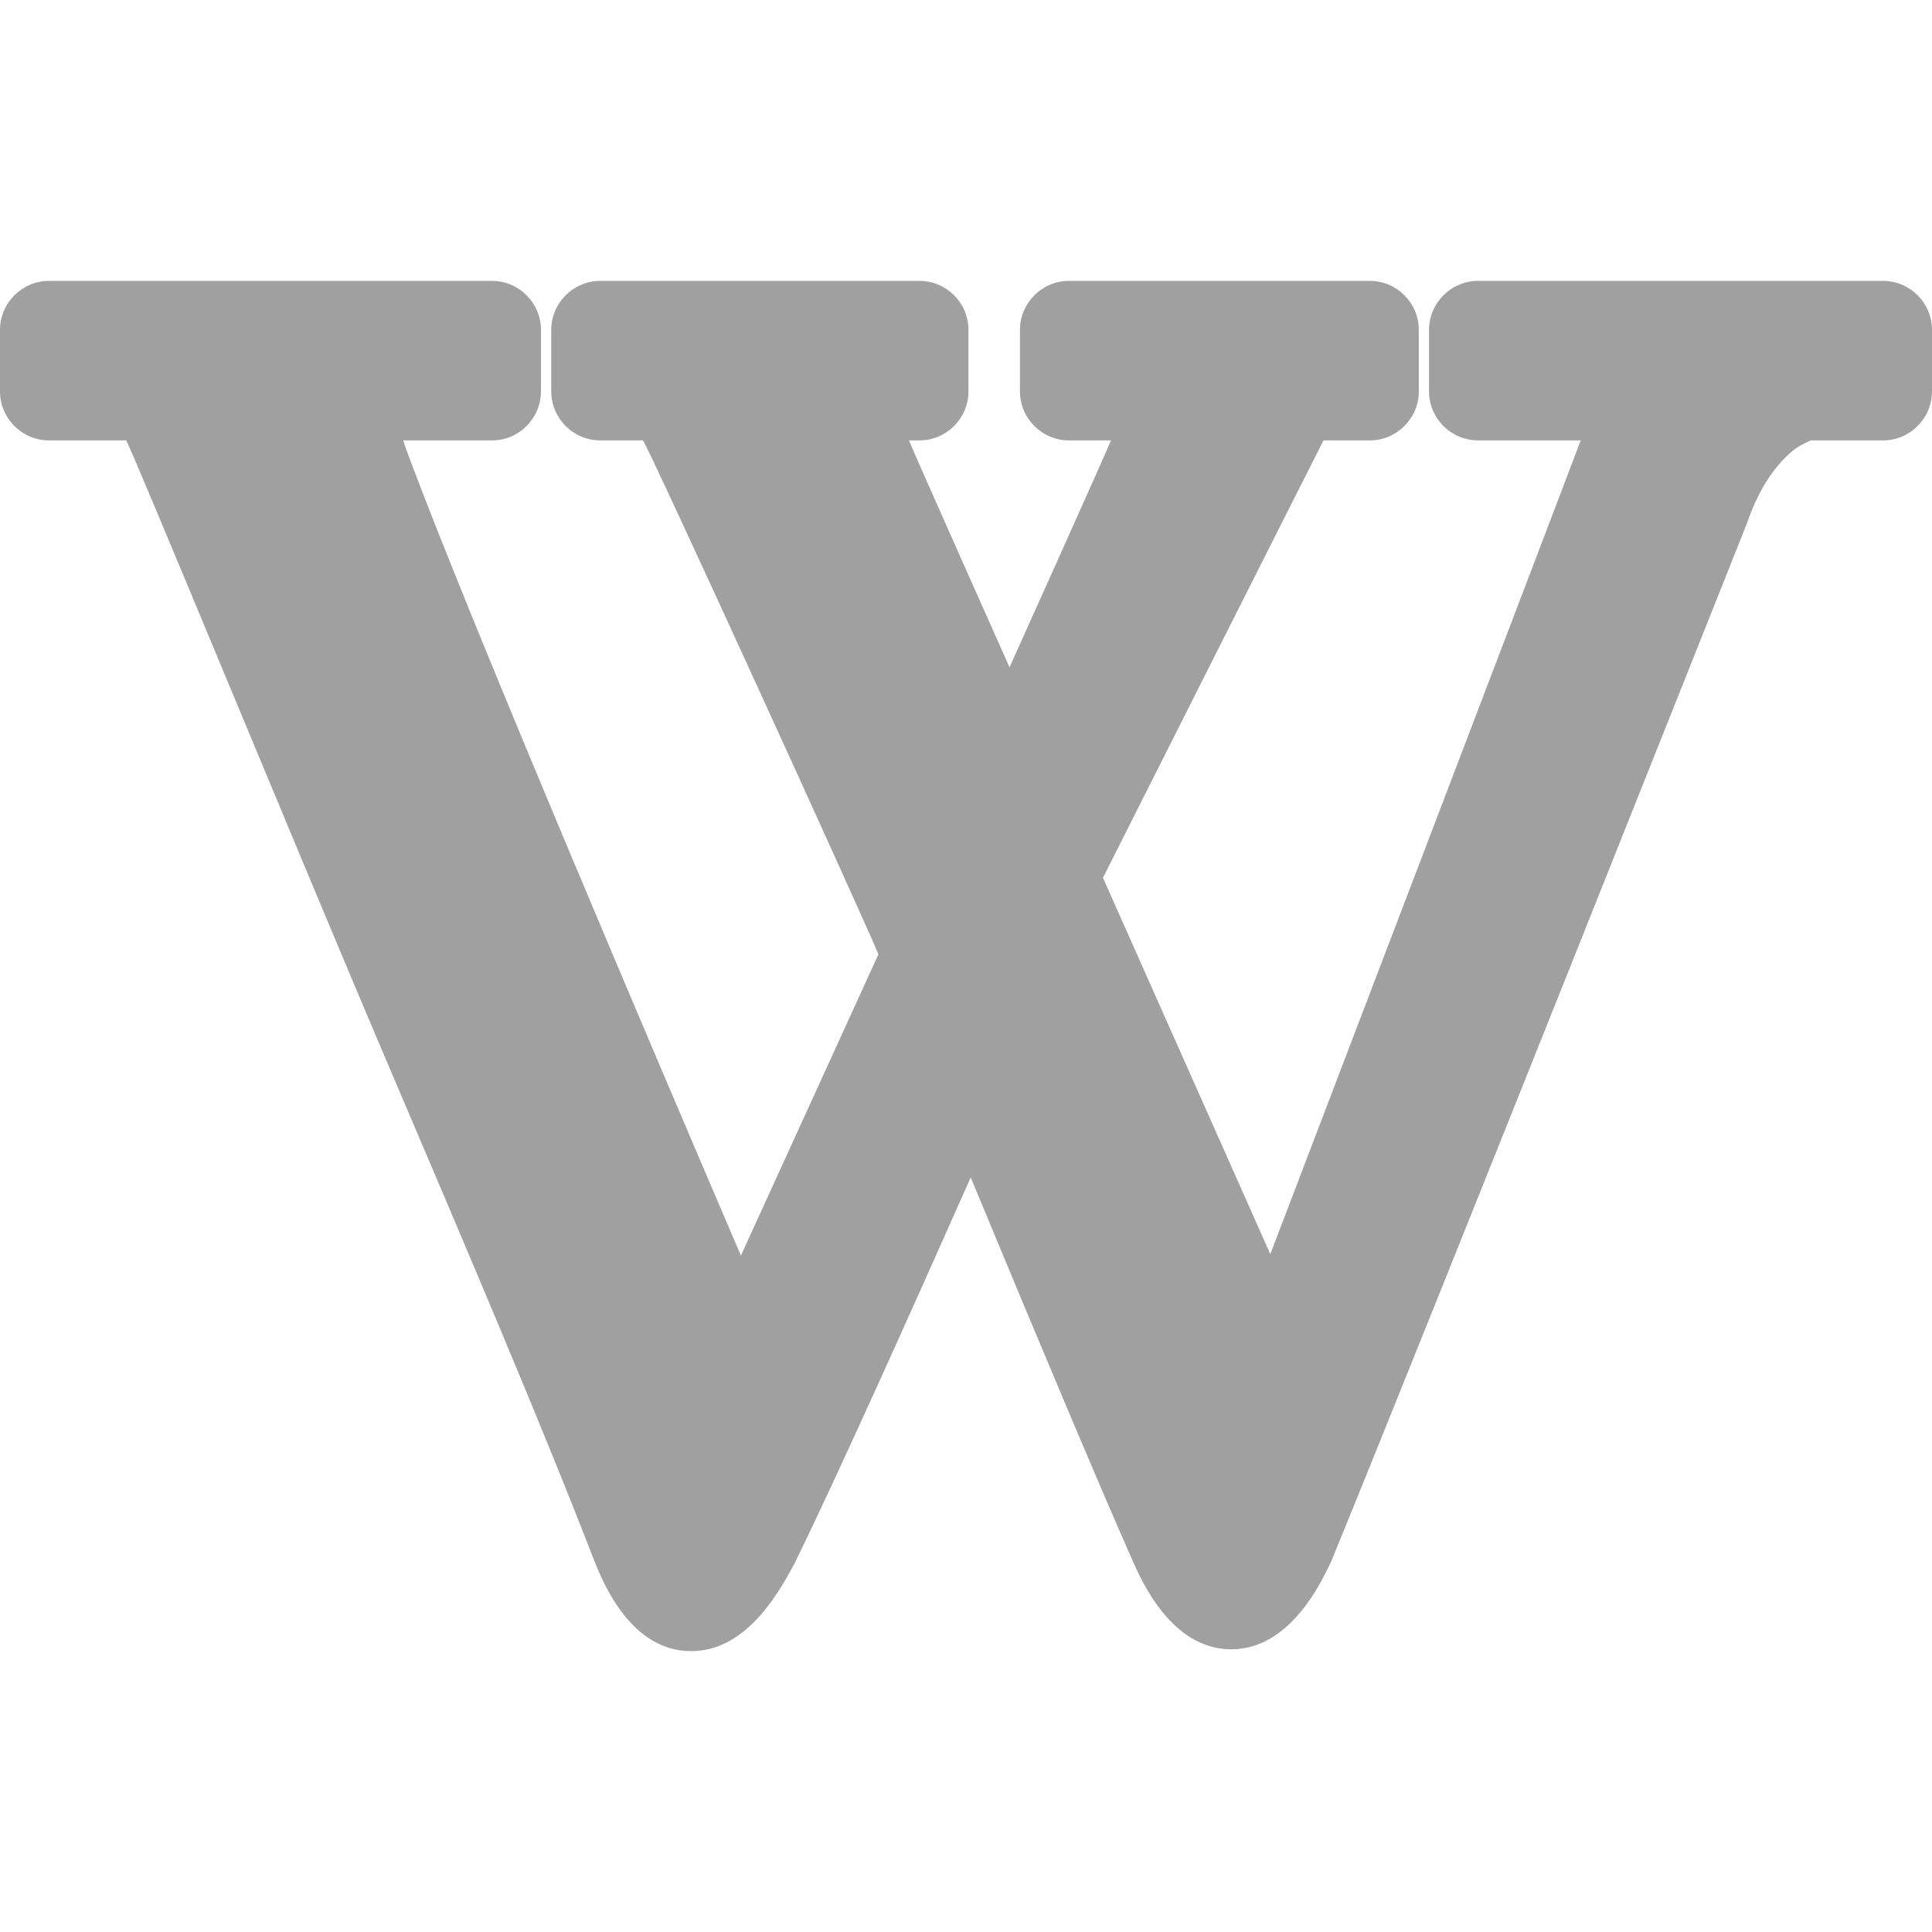
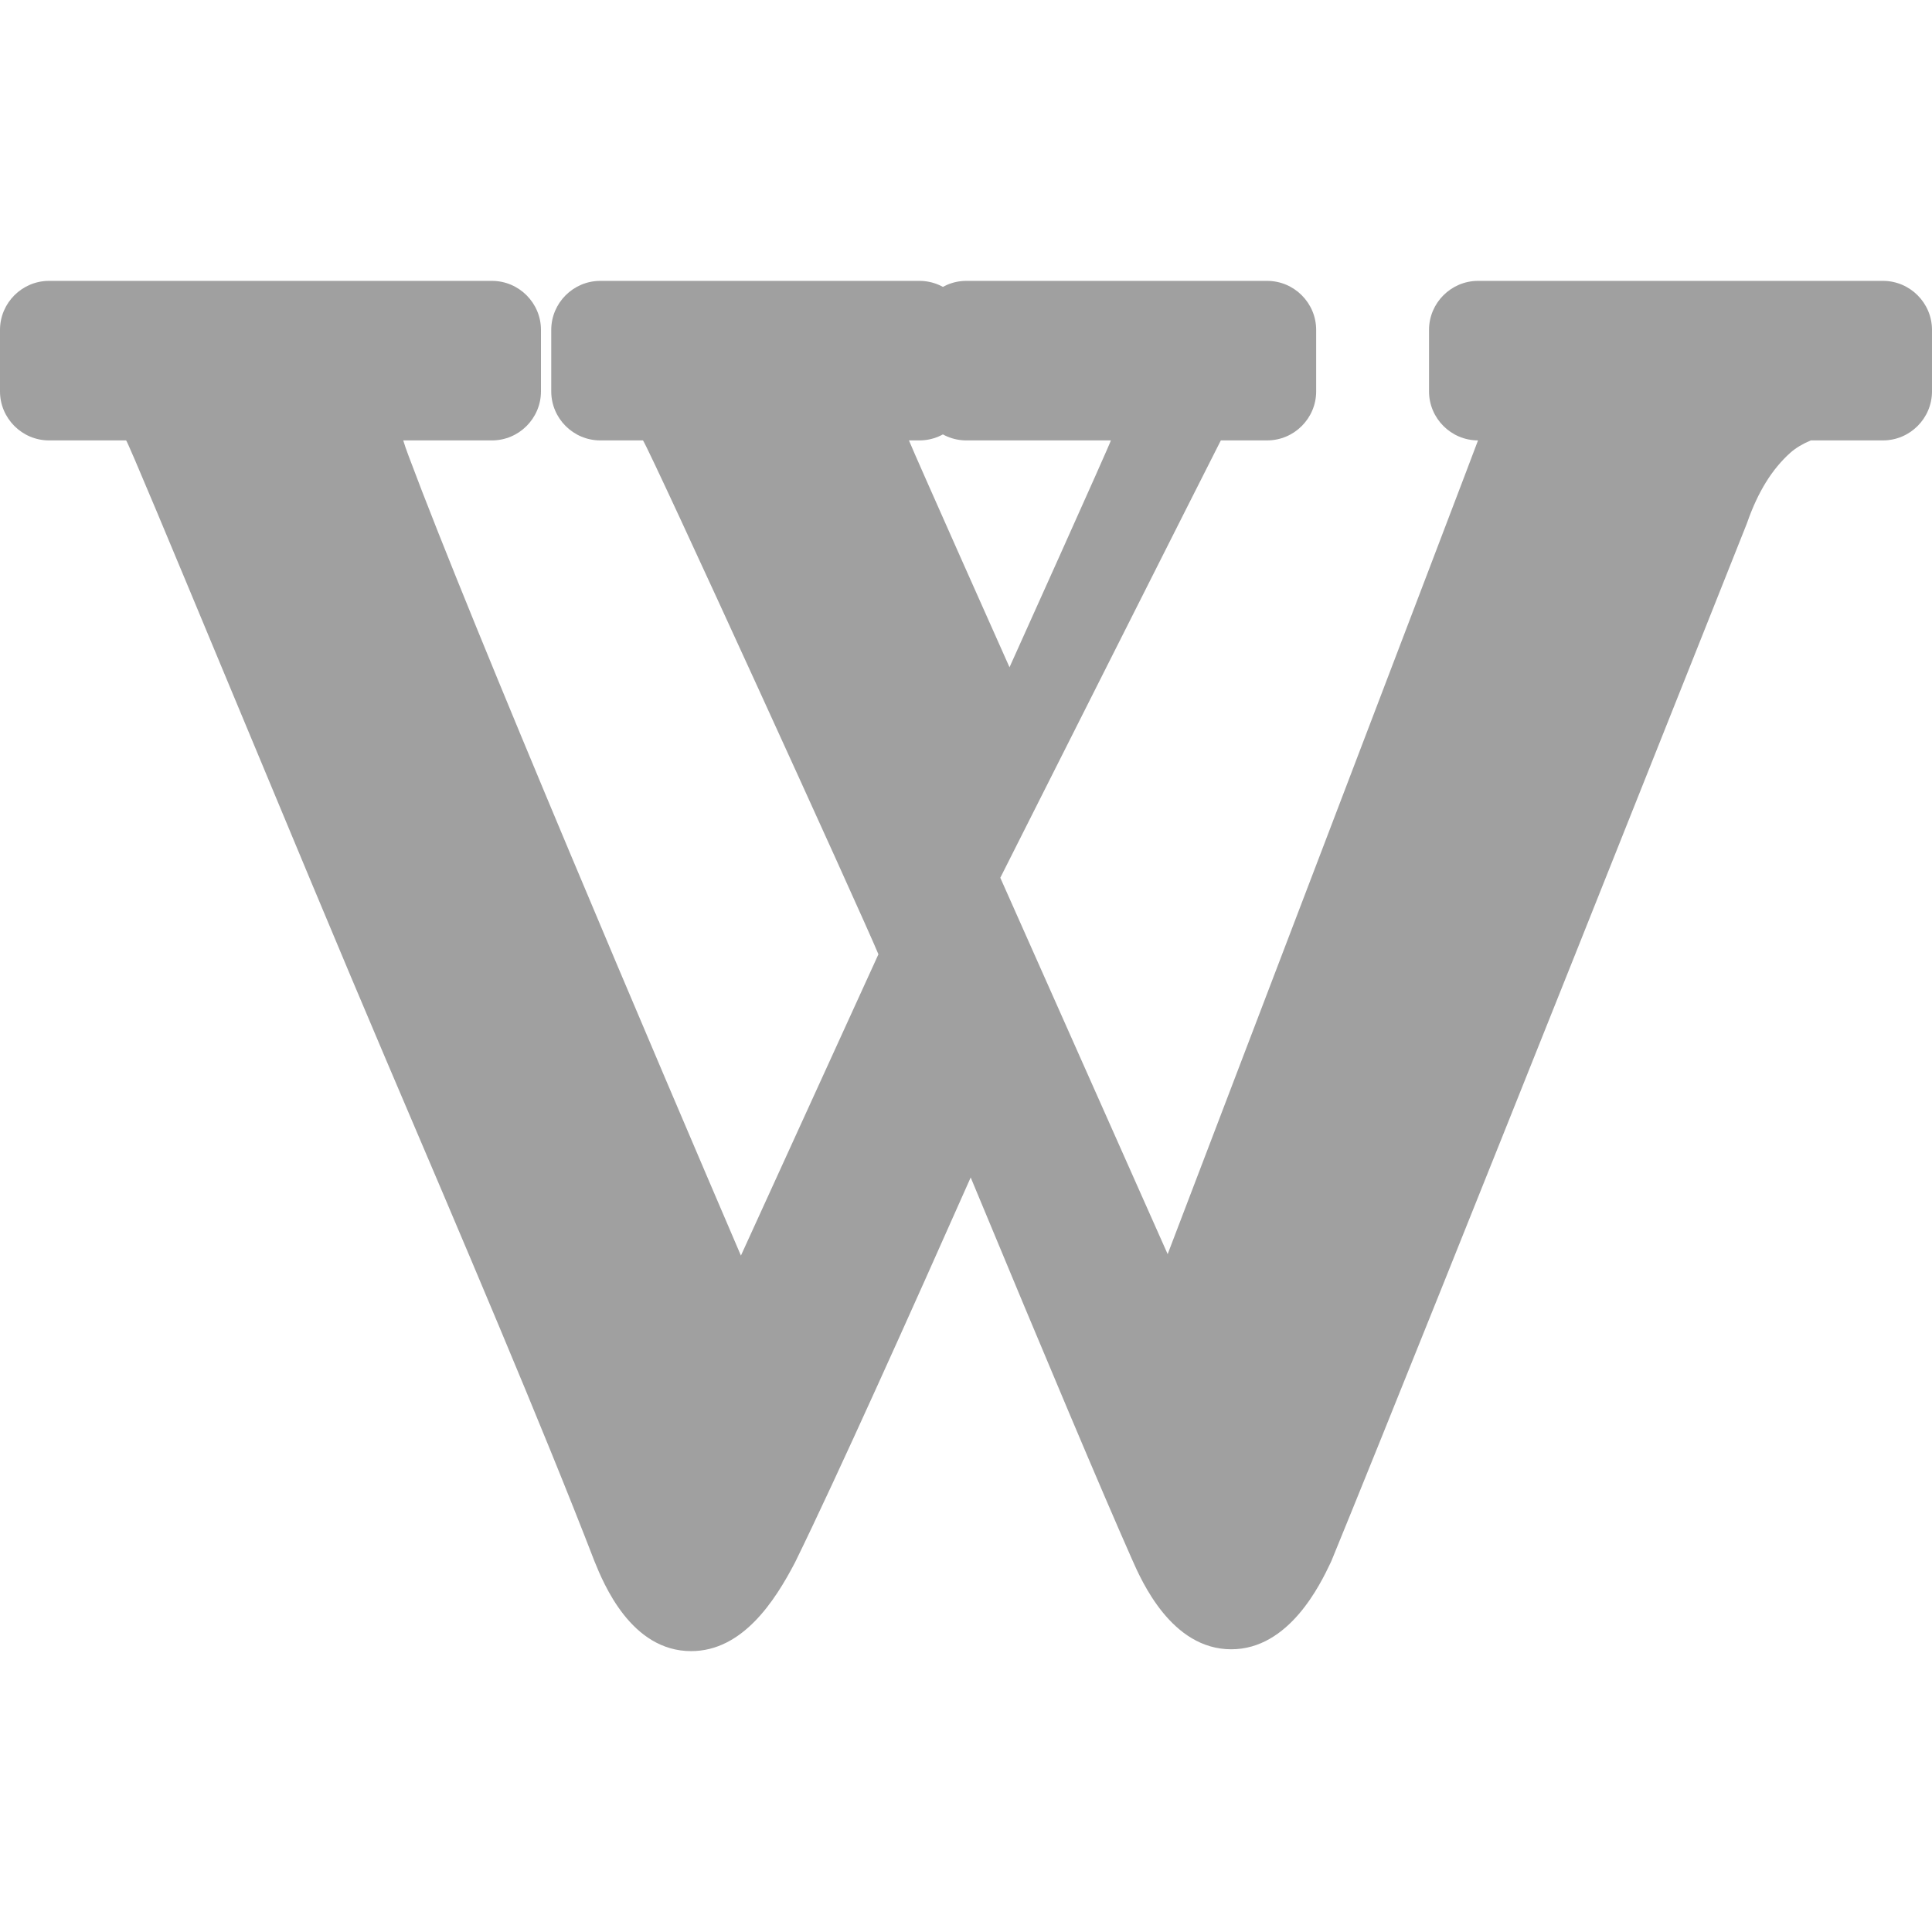
<svg xmlns="http://www.w3.org/2000/svg" version="1.1" id="Layer_1" x="0px" y="0px" viewBox="0 0 512 512" style="enable-background:new 0 0 512 512;" xml:space="preserve">
-   <path style="fill:#A0A0A0;" d="M499.016,74.436H391.691c-7.141,0-12.984,5.843-12.984,12.984v16.307  c0,7.141,5.843,12.984,12.984,12.984h27.204c0.073,0.067-82.25,215.646-82.25,215.646l-44.351-99.742  c0,0,58.236-115.591,58.445-115.906h12.278c7.141,0,12.984-5.843,12.984-12.984V87.421c0-7.141-5.843-12.984-12.984-12.984h-79.733  c-7.141,0-12.984,5.843-12.984,12.984v16.307c0,7.141,5.843,12.984,12.984,12.984H294.4c-0.487,1.591-26.869,60.124-26.869,60.124  s-25.048-56.115-26.649-60.124h2.788c7.143,0,12.984-5.843,12.984-12.984V87.421c0-7.141-5.841-12.984-12.984-12.984h-84.6  c-7.141,0-12.984,5.843-12.984,12.984v16.307c0,7.141,5.843,12.984,12.984,12.984h11.329c2.207,3.292,58.122,125.827,62.394,136.184  l-36.44,79.847c-20.919-48.777-71.073-166.367-88.067-211.911c-0.62-1.621-1.071-2.969-1.422-4.119h23.514  c7.141,0,12.984-5.843,12.984-12.984V87.421c0-7.141-5.843-12.984-12.984-12.984H12.984C5.843,74.436,0,80.279,0,87.421v16.307  c0,7.141,5.843,12.984,12.984,12.984h20.442c1.125,1.268,46.688,112.117,68.804,163.965c20.434,47.899,41.561,97.427,55.237,132.884  c0.026,0.07,0.054,0.138,0.081,0.206c2.396,5.885,9.681,23.797,25.608,23.797c13.666,0,22.221-13.343,27.468-23.378  c0.047-0.091,0.097-0.187,0.143-0.281c11.003-22.443,30.878-66.71,46.477-101.865c20.496,49.389,34.845,83.354,42.715,101.115  c2.602,5.916,10.517,23.92,26.337,23.922h0.003c15.378,0,23.62-17.272,26.327-22.946c0.099-0.208,0.19-0.417,0.279-0.63  c27.731-67.745,109.146-272.541,109.965-274.602c0.062-0.157,0.122-0.315,0.177-0.476c2.827-8.079,6.586-14.133,11.439-18.464  c1.446-1.277,3.266-2.352,5.4-3.249h19.129c7.141,0,12.984-5.843,12.984-12.984V87.421C512,80.279,506.157,74.436,499.016,74.436z" />
+   <path style="fill:#A0A0A0;" d="M499.016,74.436H391.691c-7.141,0-12.984,5.843-12.984,12.984v16.307  c0,7.141,5.843,12.984,12.984,12.984c0.073,0.067-82.25,215.646-82.25,215.646l-44.351-99.742  c0,0,58.236-115.591,58.445-115.906h12.278c7.141,0,12.984-5.843,12.984-12.984V87.421c0-7.141-5.843-12.984-12.984-12.984h-79.733  c-7.141,0-12.984,5.843-12.984,12.984v16.307c0,7.141,5.843,12.984,12.984,12.984H294.4c-0.487,1.591-26.869,60.124-26.869,60.124  s-25.048-56.115-26.649-60.124h2.788c7.143,0,12.984-5.843,12.984-12.984V87.421c0-7.141-5.841-12.984-12.984-12.984h-84.6  c-7.141,0-12.984,5.843-12.984,12.984v16.307c0,7.141,5.843,12.984,12.984,12.984h11.329c2.207,3.292,58.122,125.827,62.394,136.184  l-36.44,79.847c-20.919-48.777-71.073-166.367-88.067-211.911c-0.62-1.621-1.071-2.969-1.422-4.119h23.514  c7.141,0,12.984-5.843,12.984-12.984V87.421c0-7.141-5.843-12.984-12.984-12.984H12.984C5.843,74.436,0,80.279,0,87.421v16.307  c0,7.141,5.843,12.984,12.984,12.984h20.442c1.125,1.268,46.688,112.117,68.804,163.965c20.434,47.899,41.561,97.427,55.237,132.884  c0.026,0.07,0.054,0.138,0.081,0.206c2.396,5.885,9.681,23.797,25.608,23.797c13.666,0,22.221-13.343,27.468-23.378  c0.047-0.091,0.097-0.187,0.143-0.281c11.003-22.443,30.878-66.71,46.477-101.865c20.496,49.389,34.845,83.354,42.715,101.115  c2.602,5.916,10.517,23.92,26.337,23.922h0.003c15.378,0,23.62-17.272,26.327-22.946c0.099-0.208,0.19-0.417,0.279-0.63  c27.731-67.745,109.146-272.541,109.965-274.602c0.062-0.157,0.122-0.315,0.177-0.476c2.827-8.079,6.586-14.133,11.439-18.464  c1.446-1.277,3.266-2.352,5.4-3.249h19.129c7.141,0,12.984-5.843,12.984-12.984V87.421C512,80.279,506.157,74.436,499.016,74.436z" />
  <g>
</g>
  <g>
</g>
  <g>
</g>
  <g>
</g>
  <g>
</g>
  <g>
</g>
  <g>
</g>
  <g>
</g>
  <g>
</g>
  <g>
</g>
  <g>
</g>
  <g>
</g>
  <g>
</g>
  <g>
</g>
  <g>
</g>
</svg>